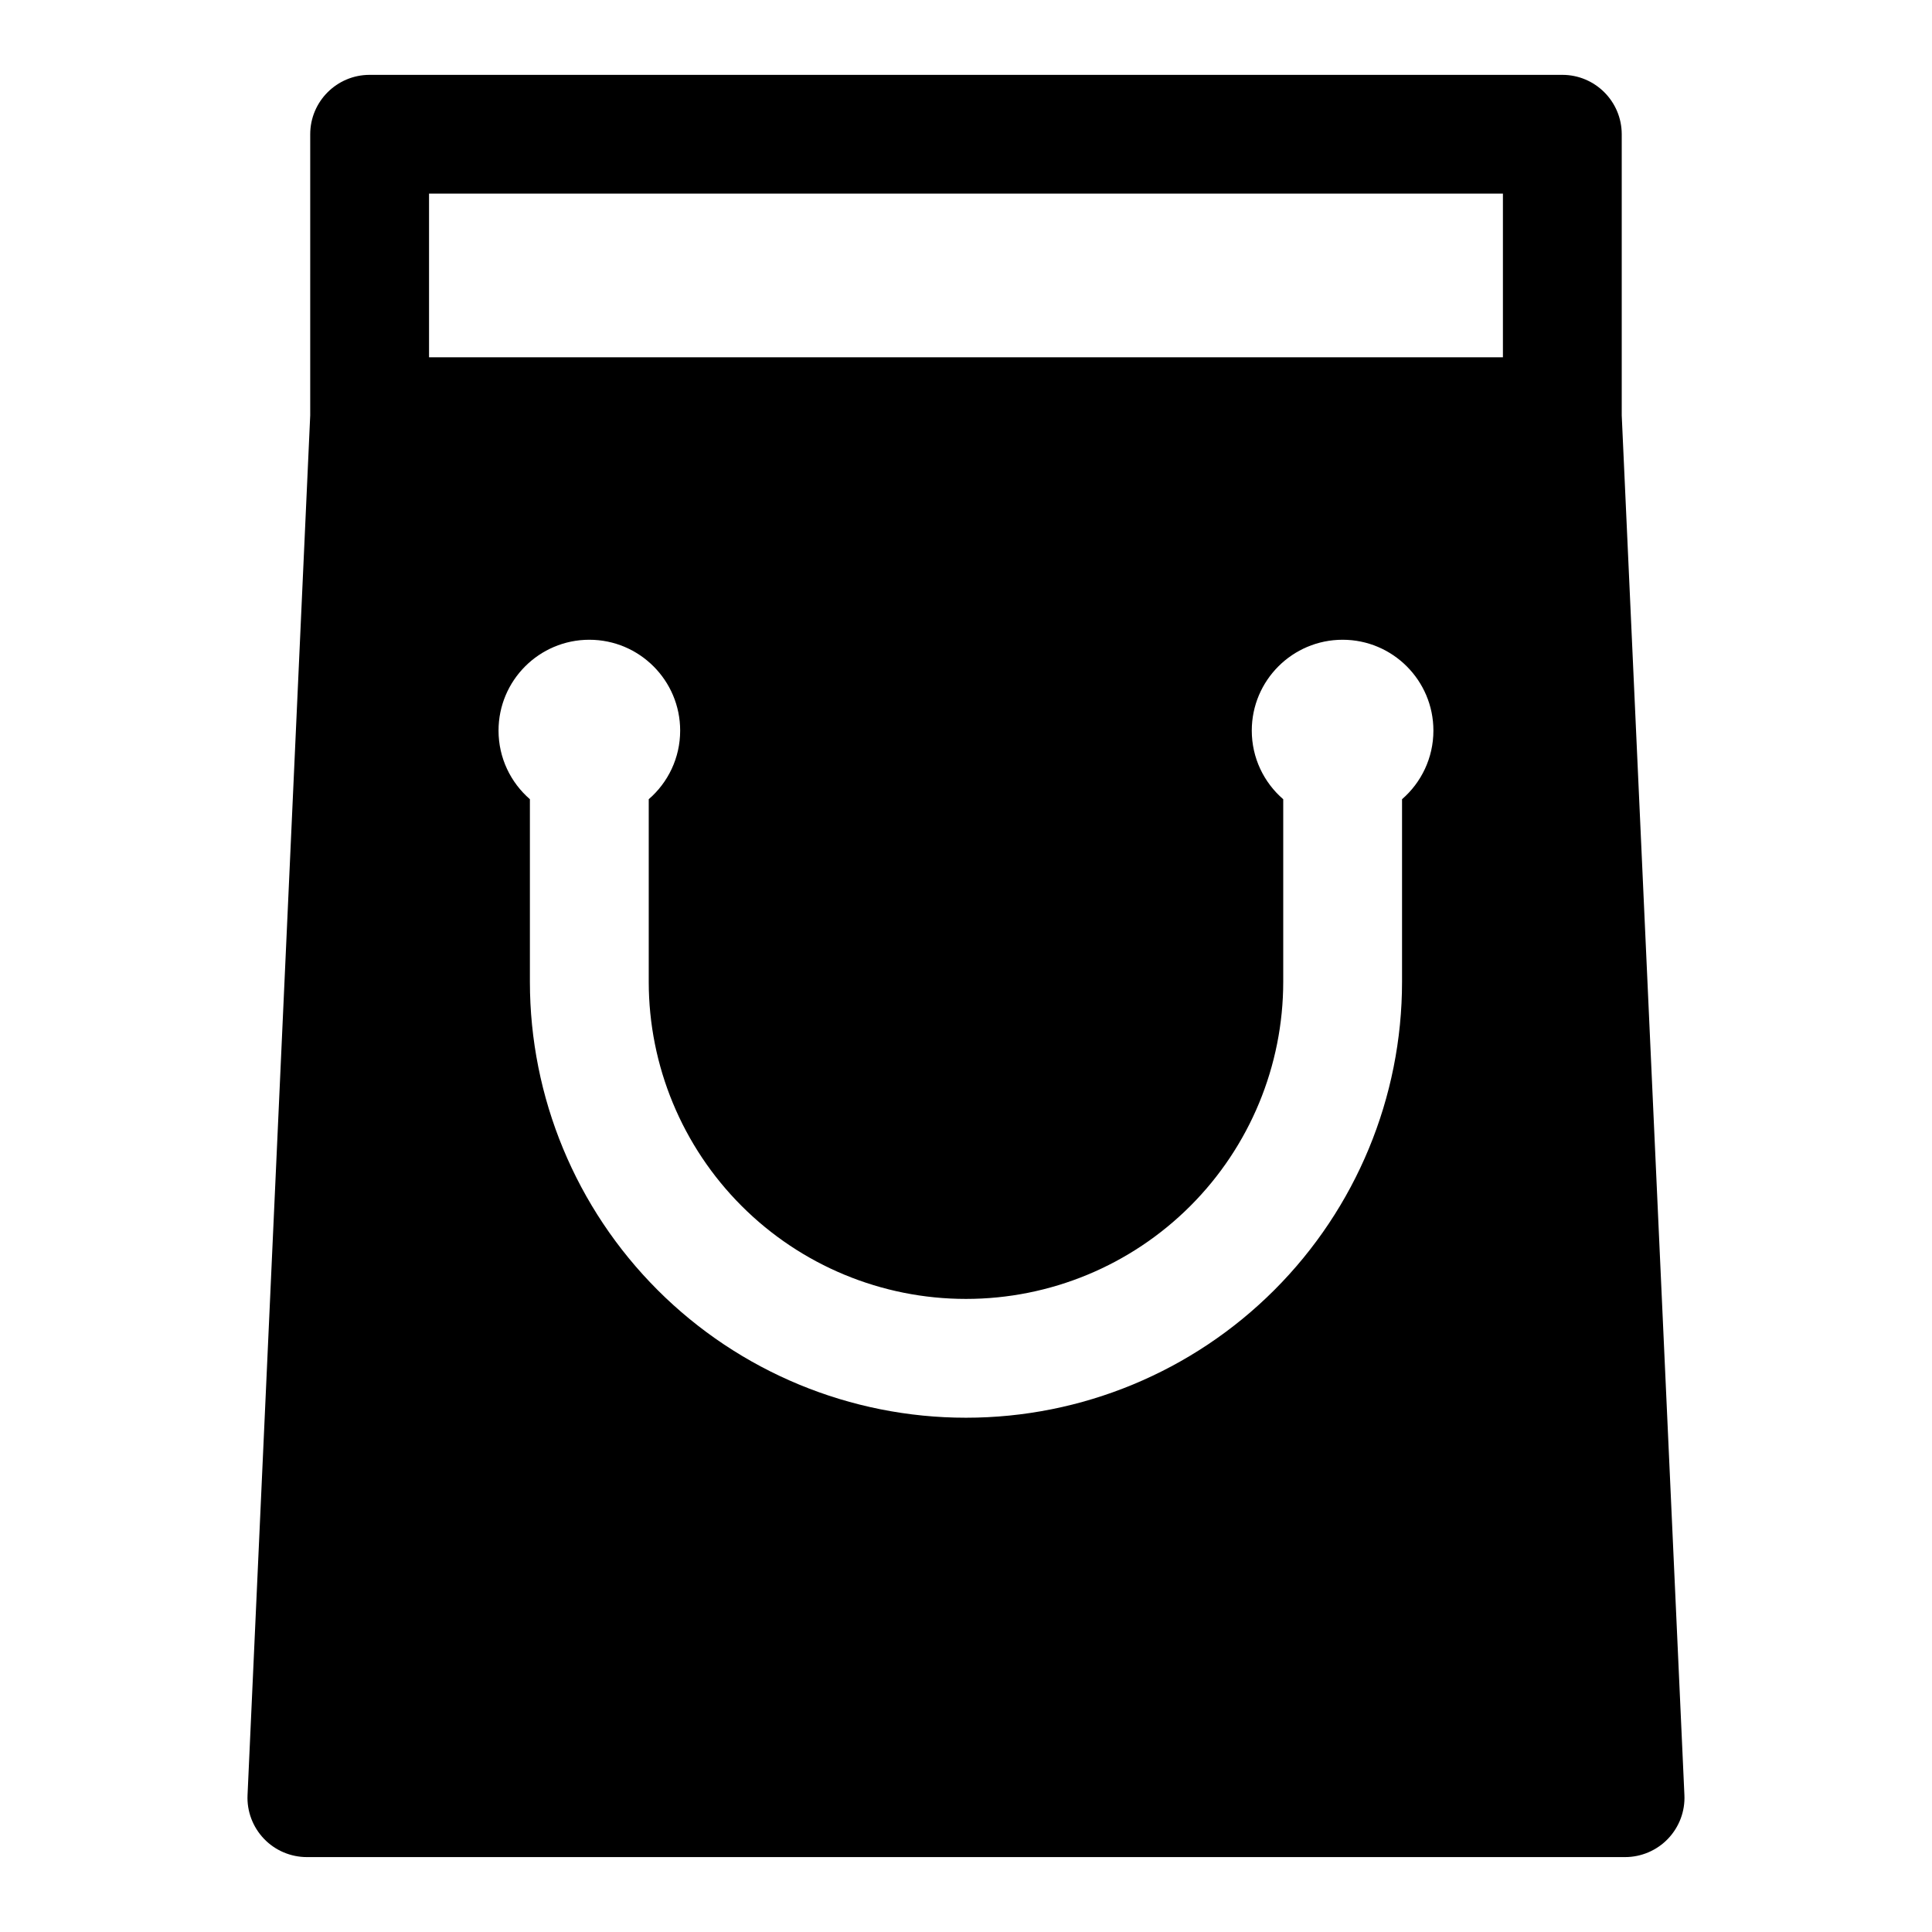
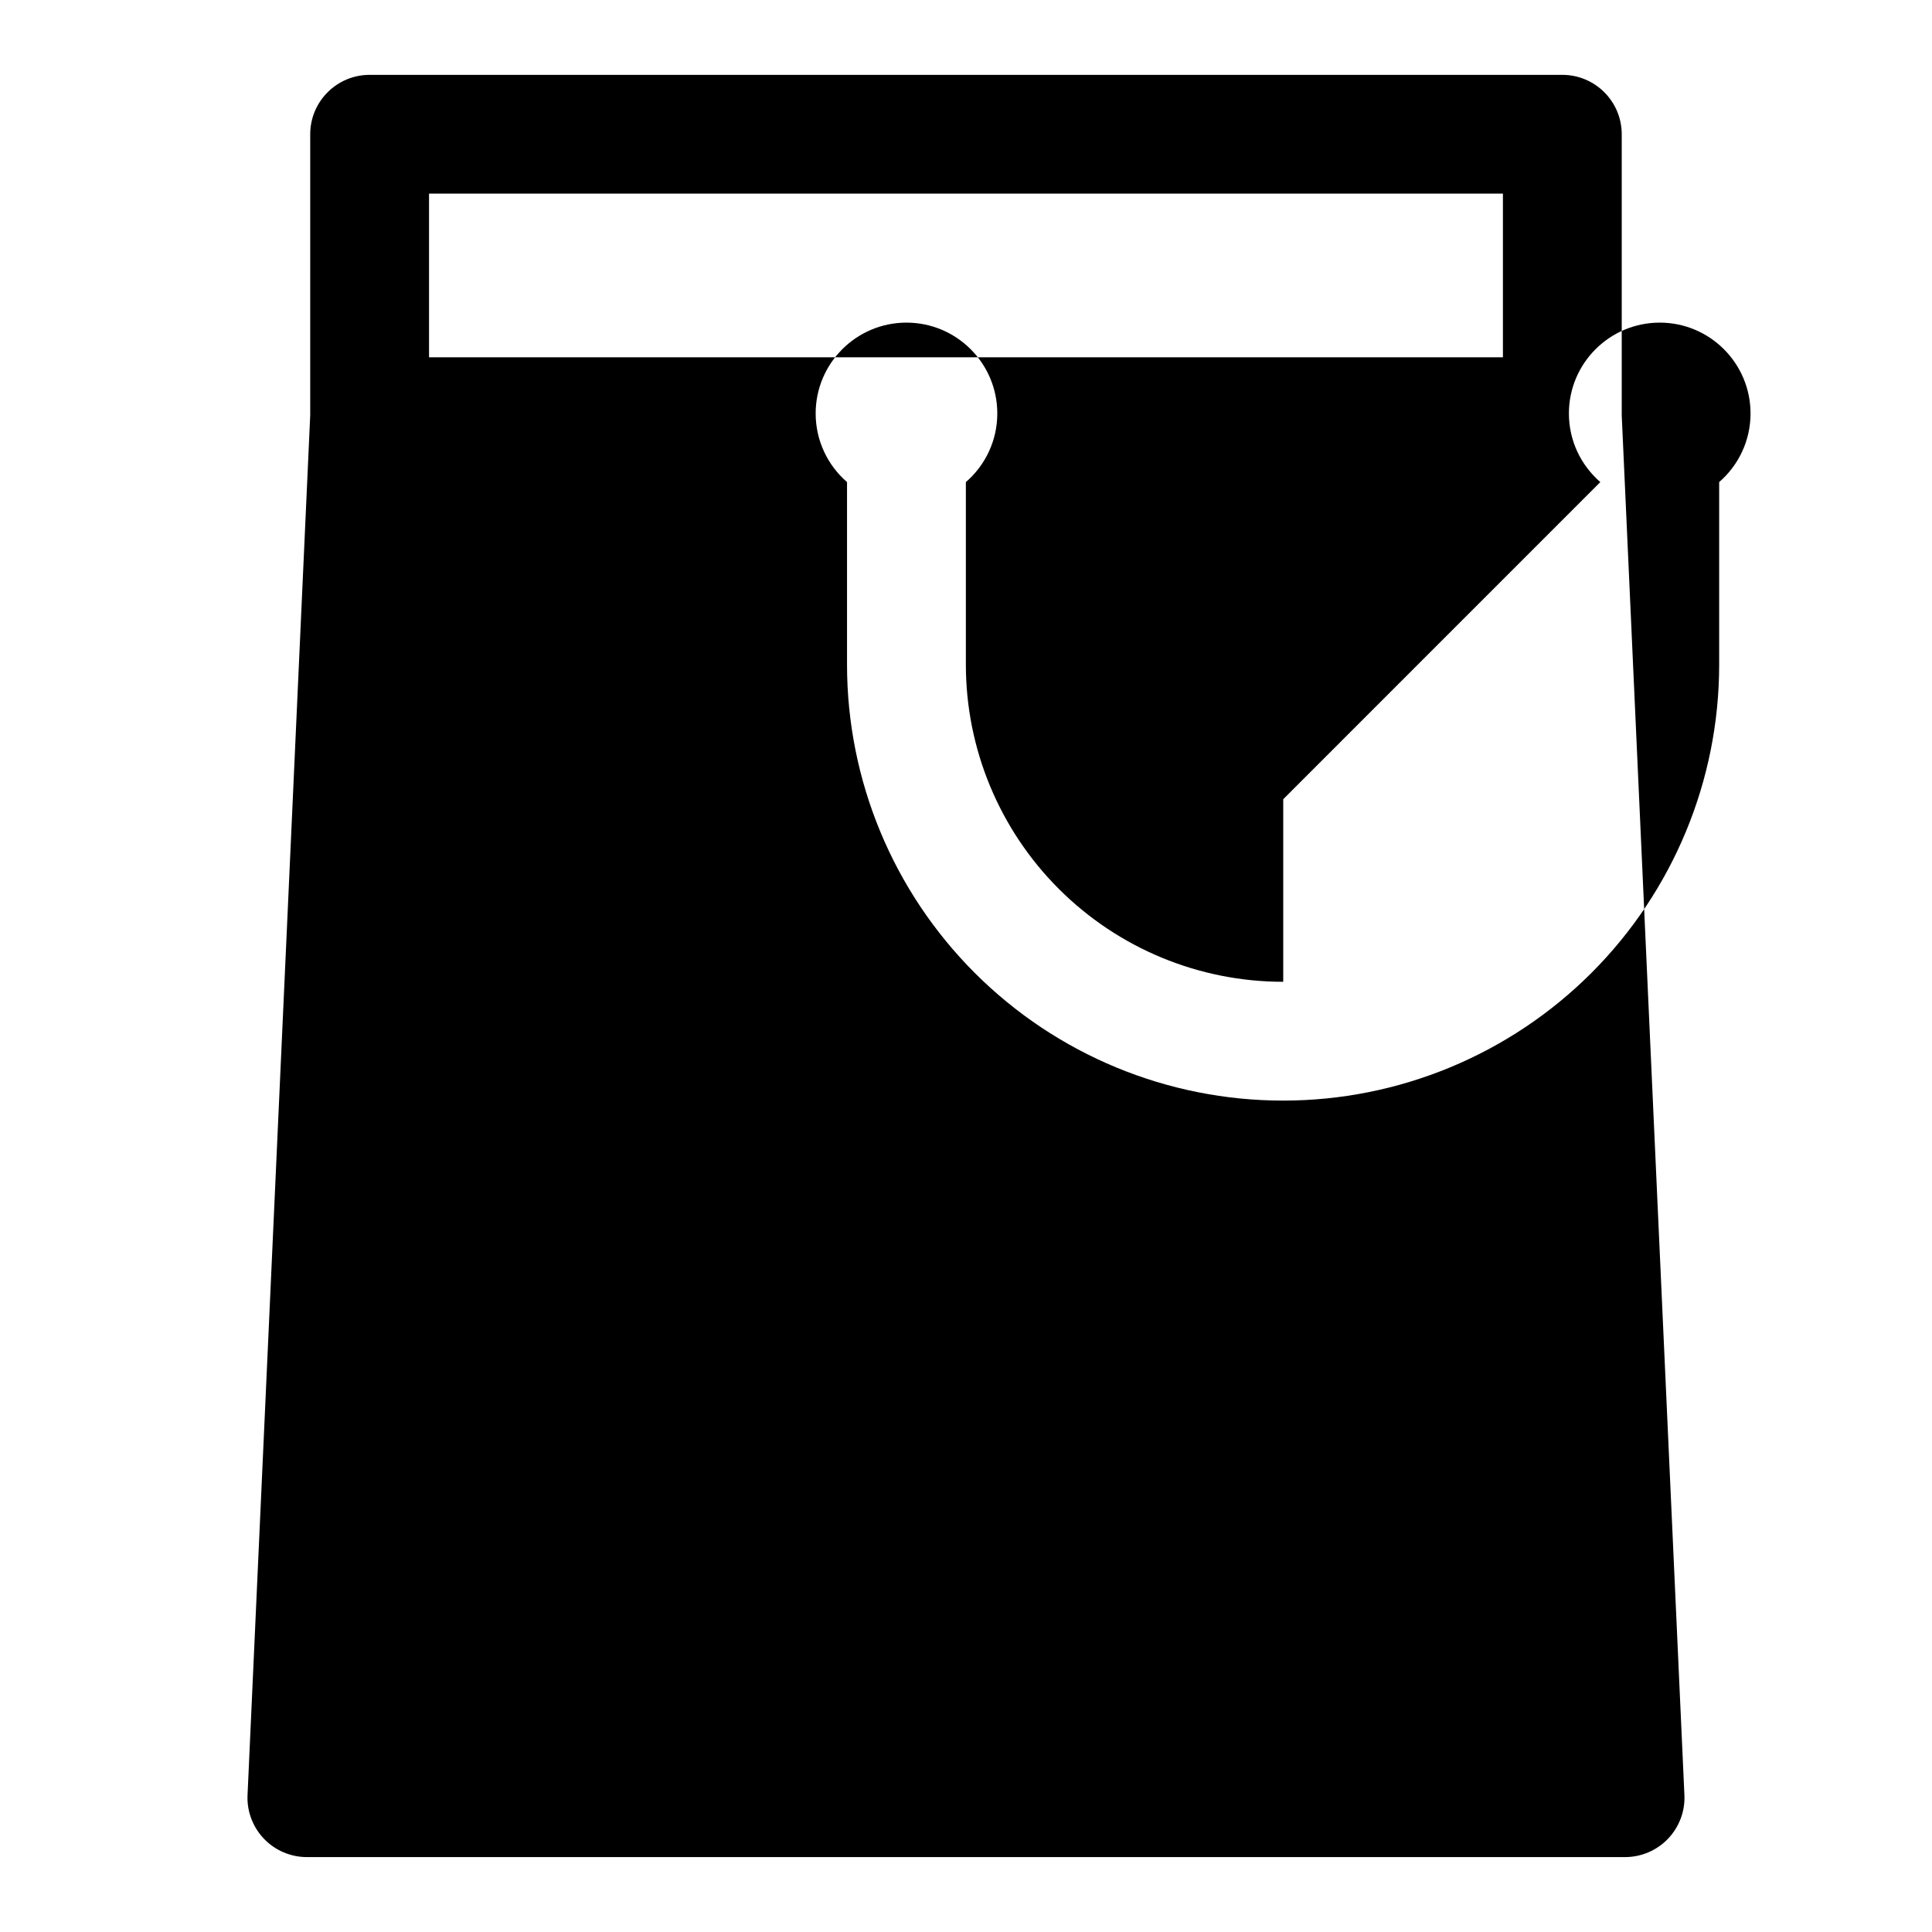
<svg xmlns="http://www.w3.org/2000/svg" fill="#000000" width="800px" height="800px" version="1.1" viewBox="144 144 512 512">
-   <path d="m226.21 254.08-16.609 365.62c-0.203 4.281 1.371 8.469 4.344 11.586 2.961 3.102 7.086 4.863 11.383 4.863h349.33c4.297 0 8.422-1.762 11.383-4.863 2.977-3.117 4.551-7.305 4.344-11.586l-16.609-365.62v-74.5c0-8.691-7.055-15.742-15.742-15.742h-316.08c-8.691 0-15.742 7.055-15.742 15.742zm257.86 101.72v48.383c0 22.277-8.863 43.66-24.625 59.418-15.762 15.762-37.141 24.625-59.418 24.625h-0.062c-22.277 0-43.66-8.863-59.418-24.625-15.762-15.762-24.625-37.141-24.625-59.418v-48.383c5.102-4.41 8.328-10.926 8.328-18.184 0-13.289-10.785-24.074-24.074-24.074-13.273 0-24.059 10.785-24.059 24.074 0 7.258 3.227 13.777 8.312 18.184v48.383c0 30.637 12.172 60.016 33.852 81.695 21.664 21.664 51.043 33.832 81.68 33.832h0.062c30.637 0 60.016-12.172 81.68-33.832 21.68-21.68 33.852-51.059 33.852-81.695v-48.383c5.086-4.41 8.312-10.926 8.312-18.184 0-13.289-10.785-24.074-24.059-24.074-13.289 0-24.074 10.785-24.074 24.074 0 7.258 3.227 13.777 8.328 18.184zm-226.37-117.11v-43.375h284.59v43.375z" fill-rule="evenodd" />
+   <path d="m226.21 254.08-16.609 365.62c-0.203 4.281 1.371 8.469 4.344 11.586 2.961 3.102 7.086 4.863 11.383 4.863h349.33c4.297 0 8.422-1.762 11.383-4.863 2.977-3.117 4.551-7.305 4.344-11.586l-16.609-365.62v-74.5c0-8.691-7.055-15.742-15.742-15.742h-316.08c-8.691 0-15.742 7.055-15.742 15.742zm257.86 101.72v48.383h-0.062c-22.277 0-43.66-8.863-59.418-24.625-15.762-15.762-24.625-37.141-24.625-59.418v-48.383c5.102-4.41 8.328-10.926 8.328-18.184 0-13.289-10.785-24.074-24.074-24.074-13.273 0-24.059 10.785-24.059 24.074 0 7.258 3.227 13.777 8.312 18.184v48.383c0 30.637 12.172 60.016 33.852 81.695 21.664 21.664 51.043 33.832 81.68 33.832h0.062c30.637 0 60.016-12.172 81.68-33.832 21.68-21.68 33.852-51.059 33.852-81.695v-48.383c5.086-4.41 8.312-10.926 8.312-18.184 0-13.289-10.785-24.074-24.059-24.074-13.289 0-24.074 10.785-24.074 24.074 0 7.258 3.227 13.777 8.328 18.184zm-226.37-117.11v-43.375h284.59v43.375z" fill-rule="evenodd" />
</svg>